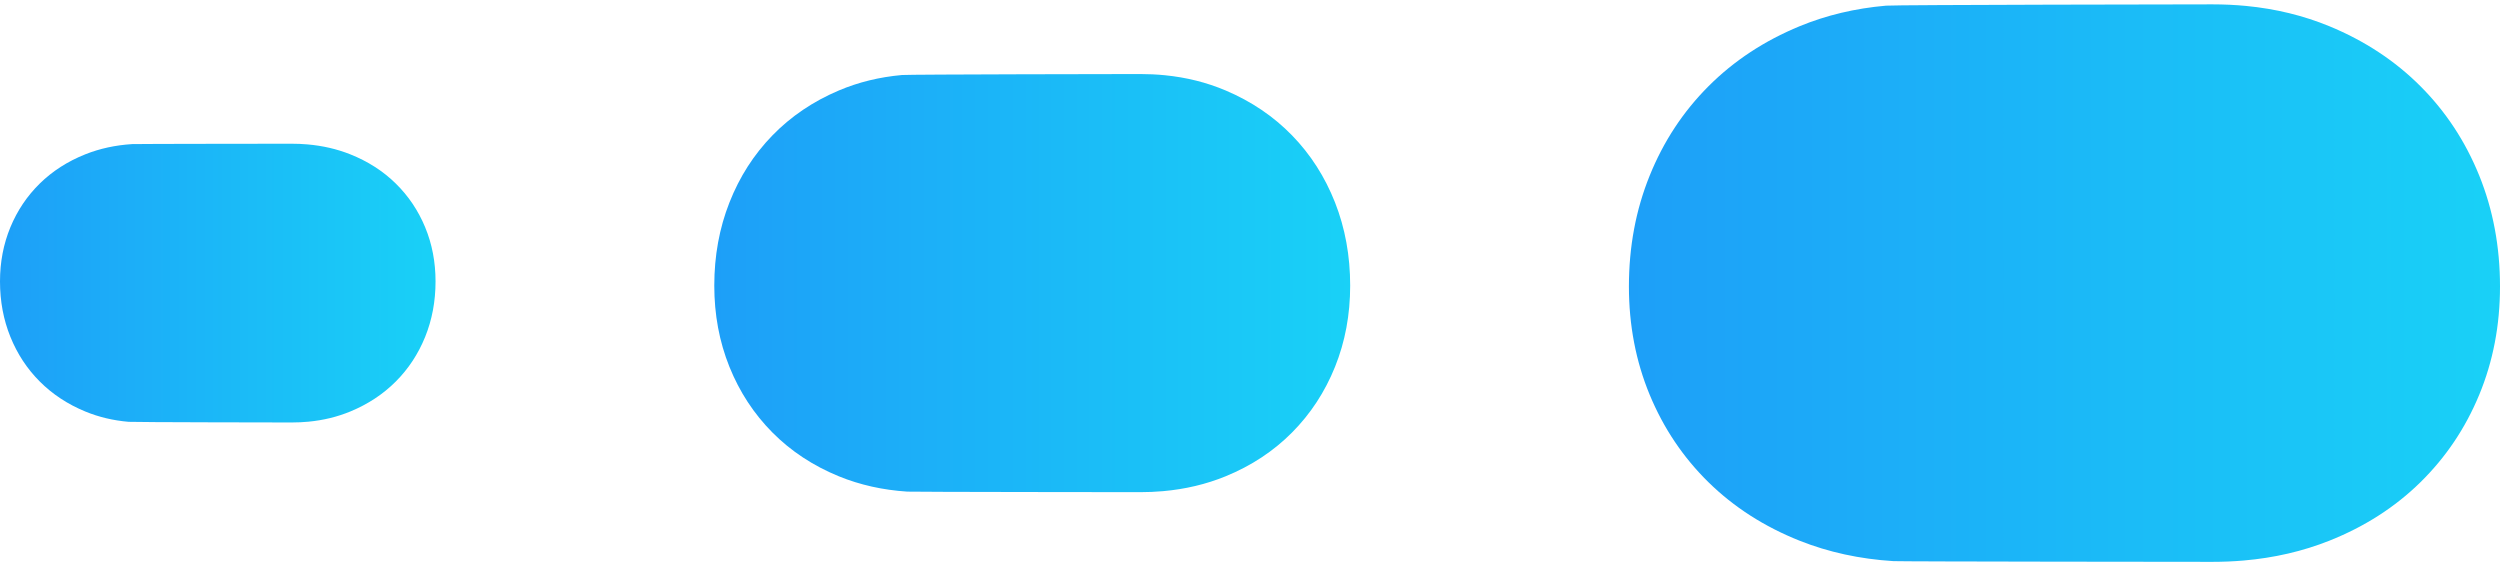
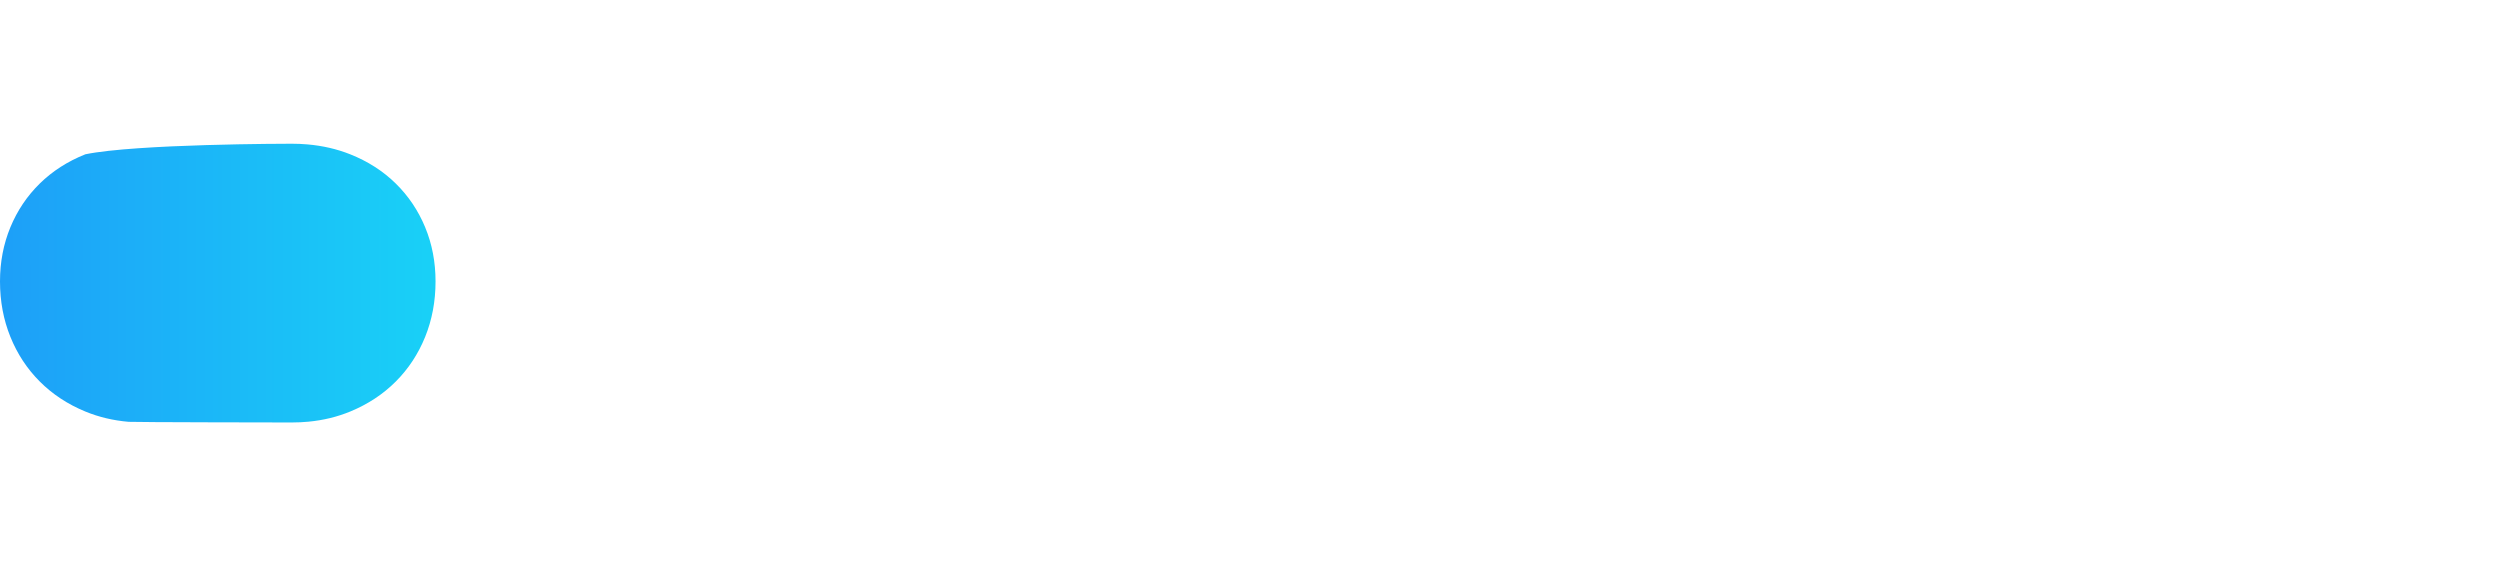
<svg xmlns="http://www.w3.org/2000/svg" width="287" height="65" viewBox="0 0 287 65" fill="none">
-   <path d="M1.191 26.092C1.986 24.173 3.111 22.498 4.568 21.069C6.024 19.64 7.768 18.522 9.798 17.713C11.454 17.054 13.248 16.663 15.178 16.542C15.614 16.515 33.042 16.5 33.492 16.5C34.103 16.5 34.701 16.526 35.286 16.576C37.041 16.728 38.678 17.107 40.202 17.713C42.232 18.521 43.976 19.639 45.432 21.069C46.889 22.498 48.015 24.173 48.809 26.092C49.604 28.012 50 30.084 50 32.306C50 34.587 49.602 36.708 48.809 38.671C48.014 40.633 46.889 42.345 45.432 43.802C43.976 45.26 42.232 46.408 40.202 47.245C38.718 47.856 37.126 48.245 35.423 48.409C34.795 48.469 34.152 48.5 33.493 48.5C32.898 48.5 15.33 48.475 14.759 48.425C12.988 48.271 11.334 47.877 9.799 47.244C7.769 46.407 6.025 45.26 4.569 43.801C3.113 42.344 1.986 40.633 1.193 38.67C0.398 36.708 0 34.587 0 32.306C0 30.084 0.398 28.012 1.191 26.092Z" fill="url(#paint0_linear_437_625)" />
-   <path d="M83.739 42.112C84.9 44.991 86.543 47.503 88.669 49.646C90.795 51.789 93.341 53.467 96.305 54.681C98.723 55.669 101.342 56.255 104.16 56.438C104.797 56.478 130.241 56.5 130.898 56.5C131.791 56.5 132.663 56.461 133.517 56.386C136.08 56.158 138.471 55.59 140.695 54.681C143.659 53.469 146.205 51.791 148.331 49.646C150.457 47.503 152.102 44.991 153.261 42.112C154.421 39.231 155 36.125 155 32.791C155 29.37 154.42 26.188 153.261 23.243C152.1 20.3 150.457 17.732 148.331 15.547C146.205 13.36 143.659 11.638 140.695 10.382C138.529 9.466 136.204 8.883 133.718 8.636C132.8 8.546 131.862 8.5 130.9 8.5C130.032 8.5 104.382 8.537 103.548 8.612C100.962 8.844 98.548 9.434 96.306 10.384C93.343 11.64 90.797 13.36 88.671 15.549C86.544 17.734 84.9 20.3 83.741 23.245C82.58 26.188 82 29.37 82 32.791C82 36.125 82.58 39.231 83.739 42.112Z" fill="url(#paint1_linear_437_625)" />
-   <path d="M189.383 45.316C190.973 49.154 193.223 52.504 196.135 55.362C199.048 58.219 202.535 60.456 206.595 62.074C209.908 63.391 213.496 64.174 217.356 64.417C218.228 64.471 253.084 64.5 253.984 64.5C255.207 64.5 256.402 64.448 257.572 64.348C261.082 64.044 264.357 63.286 267.405 62.074C271.465 60.458 274.952 58.221 277.865 55.362C280.777 52.504 283.03 49.154 284.617 45.316C286.207 41.475 287 37.333 287 32.889C287 28.327 286.205 24.084 284.617 20.157C283.027 16.233 280.777 12.809 277.865 9.896C274.952 6.98 271.465 4.684 267.405 3.009C264.437 1.788 261.252 1.01 257.847 0.681C256.589 0.561 255.304 0.5 253.987 0.5C252.797 0.5 217.661 0.549 216.518 0.65C212.976 0.959 209.668 1.746 206.598 3.011C202.538 4.687 199.05 6.98 196.138 9.898C193.225 12.812 190.973 16.233 189.385 20.16C187.795 24.084 187 28.327 187 32.889C187 37.333 187.795 41.475 189.383 45.316Z" fill="url(#paint2_linear_437_625)" />
+   <path d="M1.191 26.092C1.986 24.173 3.111 22.498 4.568 21.069C6.024 19.64 7.768 18.522 9.798 17.713C15.614 16.515 33.042 16.5 33.492 16.5C34.103 16.5 34.701 16.526 35.286 16.576C37.041 16.728 38.678 17.107 40.202 17.713C42.232 18.521 43.976 19.639 45.432 21.069C46.889 22.498 48.015 24.173 48.809 26.092C49.604 28.012 50 30.084 50 32.306C50 34.587 49.602 36.708 48.809 38.671C48.014 40.633 46.889 42.345 45.432 43.802C43.976 45.26 42.232 46.408 40.202 47.245C38.718 47.856 37.126 48.245 35.423 48.409C34.795 48.469 34.152 48.5 33.493 48.5C32.898 48.5 15.33 48.475 14.759 48.425C12.988 48.271 11.334 47.877 9.799 47.244C7.769 46.407 6.025 45.26 4.569 43.801C3.113 42.344 1.986 40.633 1.193 38.67C0.398 36.708 0 34.587 0 32.306C0 30.084 0.398 28.012 1.191 26.092Z" fill="url(#paint0_linear_437_625)" />
  <defs>
    <linearGradient id="paint0_linear_437_625" x1="50.001" y1="32.501" x2="0" y2="32.501" gradientUnits="userSpaceOnUse">
      <stop stop-color="#19D1F7" />
      <stop offset="1" stop-color="#1D9FF8" />
    </linearGradient>
    <linearGradient id="paint1_linear_437_625" x1="155.002" y1="32.499" x2="82" y2="32.499" gradientUnits="userSpaceOnUse">
      <stop stop-color="#19D1F7" />
      <stop offset="1" stop-color="#1D9FF8" />
    </linearGradient>
    <linearGradient id="paint2_linear_437_625" x1="287.002" y1="32.499" x2="187" y2="32.499" gradientUnits="userSpaceOnUse">
      <stop stop-color="#19D1F7" />
      <stop offset="1" stop-color="#1D9FF8" />
    </linearGradient>
  </defs>
</svg>